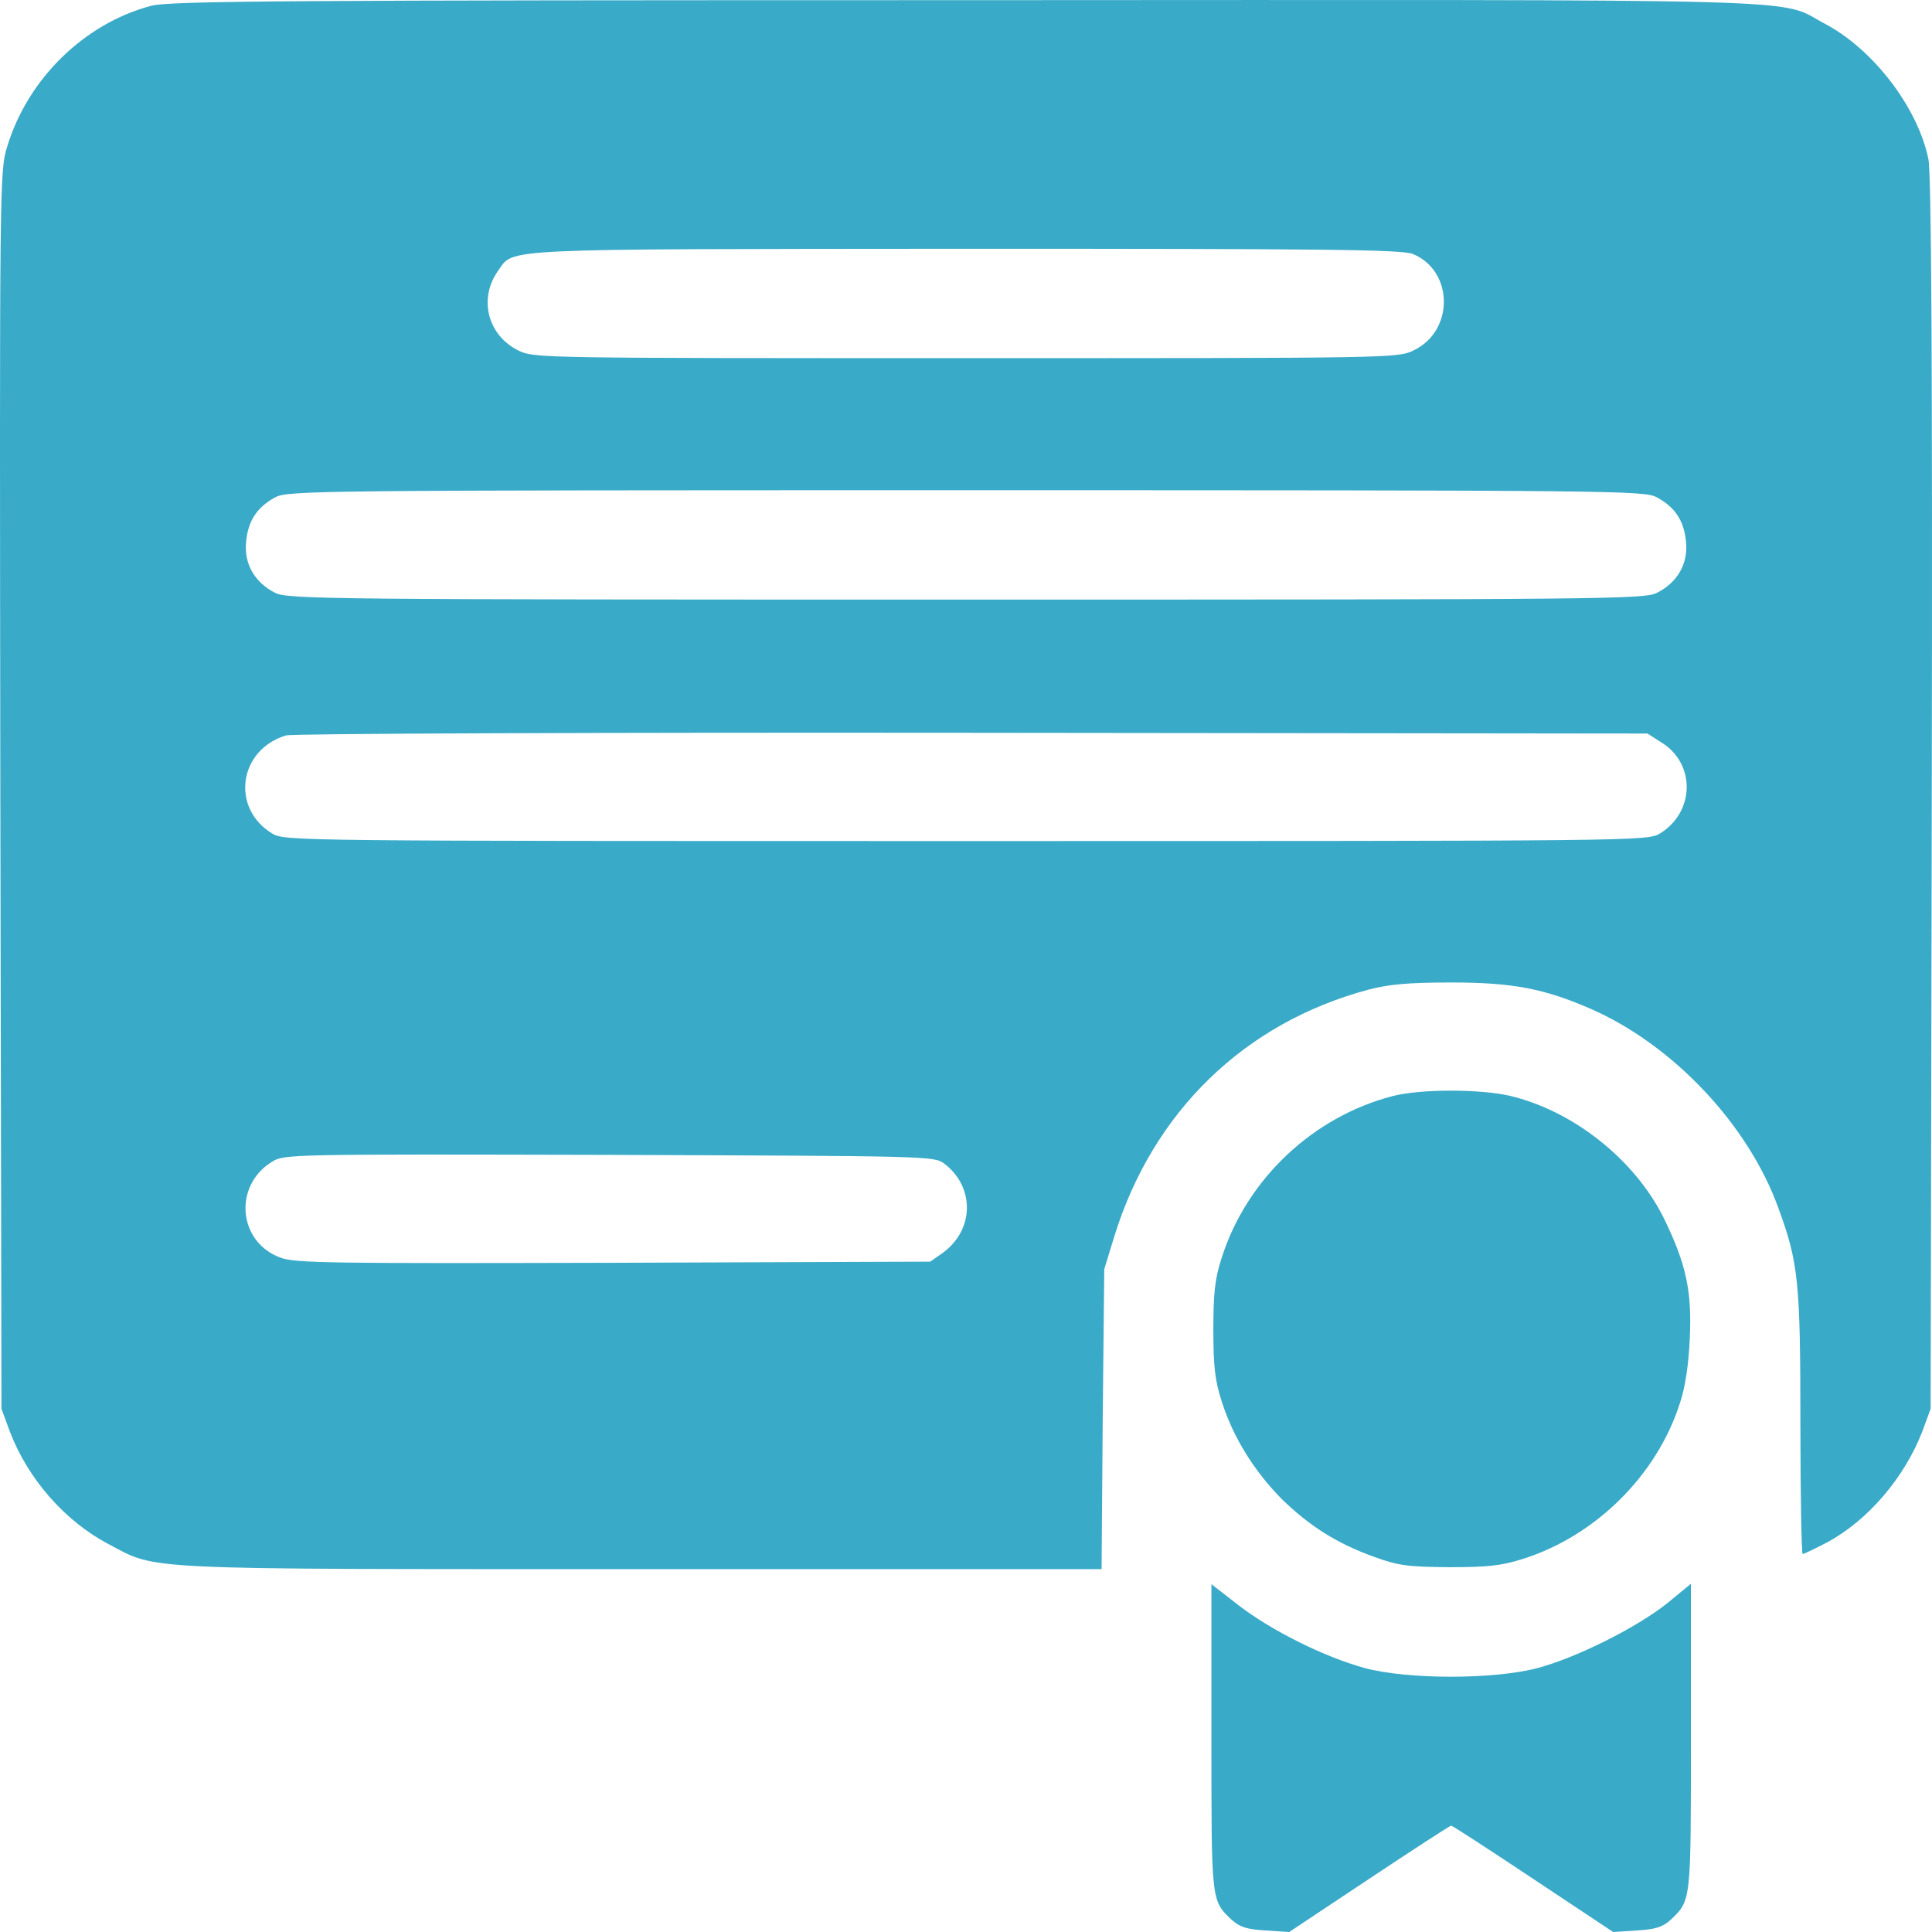
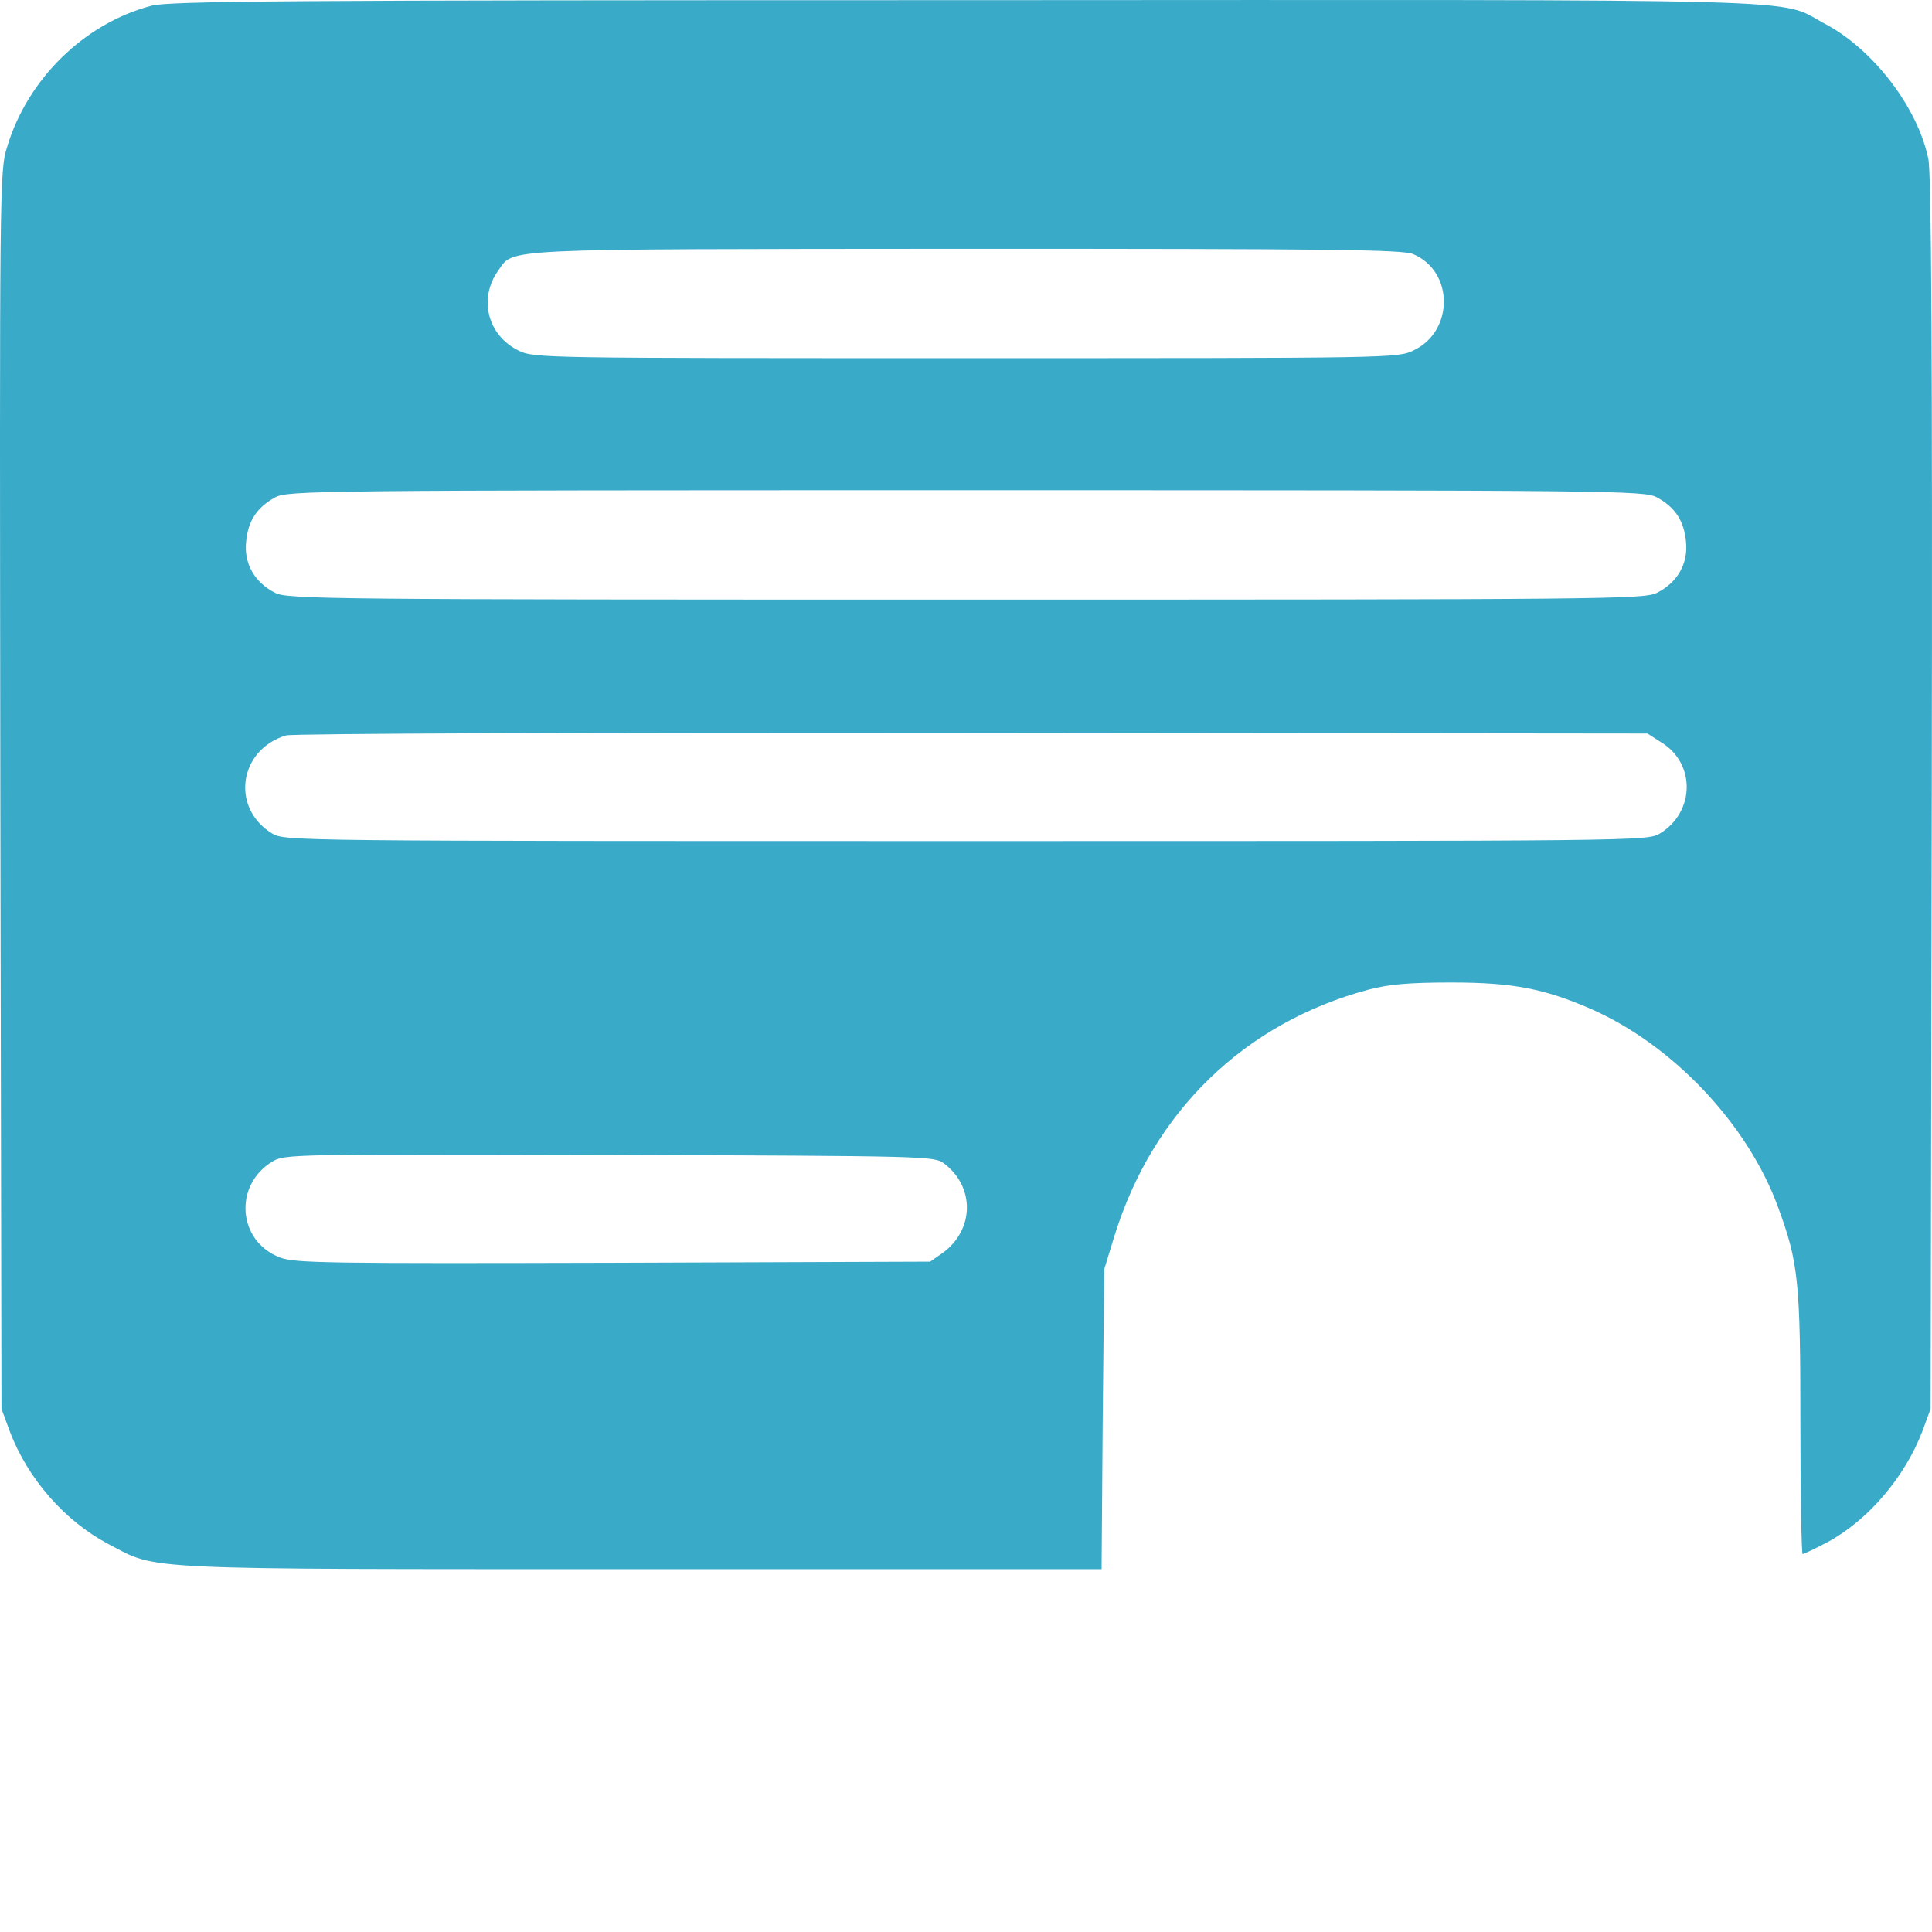
<svg xmlns="http://www.w3.org/2000/svg" width="34" height="34" viewBox="0 0 34 34" fill="none">
  <path d="M2.657 0.103C1.481 0.415 0.484 1.391 0.125 2.586C-0.008 3.011 -0.008 3.21 0.006 13.905L0.026 24.792L0.172 25.19C0.491 26.027 1.142 26.77 1.912 27.175C2.783 27.634 2.338 27.614 11.3 27.614H19.386L19.406 24.971L19.433 22.336L19.612 21.752C20.29 19.567 21.897 18.001 24.083 17.416C24.435 17.324 24.774 17.29 25.538 17.29C26.621 17.29 27.173 17.397 27.997 17.755C29.445 18.392 30.76 19.787 31.292 21.247C31.651 22.223 31.684 22.555 31.684 25.064C31.684 26.319 31.704 27.348 31.724 27.348C31.744 27.348 31.943 27.255 32.156 27.142C32.873 26.757 33.518 26 33.83 25.19L33.976 24.792L33.996 13.971C34.009 6.363 33.989 3.044 33.936 2.798C33.75 1.889 32.96 0.86 32.109 0.415C31.259 -0.037 32.362 -0.003 16.968 0.003C5.002 0.003 2.962 0.016 2.657 0.103ZM24.867 4.471C25.585 4.77 25.591 5.825 24.881 6.164C24.602 6.303 24.535 6.303 17.001 6.303C9.54 6.303 9.4 6.303 9.128 6.171C8.583 5.905 8.417 5.261 8.762 4.77C9.055 4.365 8.623 4.385 16.988 4.378C23.372 4.378 24.681 4.391 24.867 4.471ZM29.159 8.753C29.478 8.926 29.638 9.165 29.671 9.536C29.711 9.921 29.518 10.253 29.159 10.433C28.94 10.546 28.222 10.552 17.001 10.552C5.779 10.552 5.062 10.546 4.842 10.433C4.484 10.253 4.291 9.921 4.331 9.536C4.364 9.165 4.524 8.926 4.842 8.753C5.062 8.633 5.52 8.627 17.001 8.627C28.482 8.627 28.94 8.633 29.159 8.753ZM29.232 13.062C29.844 13.433 29.83 14.29 29.212 14.668C28.993 14.801 28.847 14.801 17.001 14.801C5.155 14.801 5.008 14.801 4.789 14.668C4.058 14.223 4.198 13.194 5.035 12.942C5.128 12.909 10.563 12.889 17.101 12.896L28.993 12.909L29.232 13.062ZM16.616 20.477C17.16 20.889 17.147 21.645 16.589 22.05L16.37 22.203L10.789 22.223C5.799 22.236 5.181 22.23 4.929 22.13C4.185 21.851 4.105 20.862 4.789 20.444C5.002 20.311 5.115 20.311 10.722 20.324C16.317 20.344 16.443 20.344 16.616 20.477Z" fill="#39AAC8" />
-   <path d="M24.509 19.289C23.1 19.654 21.937 20.756 21.499 22.137C21.379 22.508 21.353 22.761 21.353 23.398C21.353 24.035 21.379 24.288 21.499 24.659C21.698 25.29 22.07 25.887 22.555 26.379C23.047 26.857 23.525 27.162 24.19 27.401C24.615 27.554 24.781 27.574 25.505 27.58C26.183 27.58 26.422 27.554 26.801 27.434C28.083 27.029 29.159 25.96 29.564 24.692C29.657 24.42 29.717 24.009 29.737 23.564C29.777 22.721 29.677 22.256 29.285 21.446C28.774 20.411 27.691 19.547 26.561 19.282C26.03 19.163 24.994 19.163 24.509 19.289Z" fill="#39AAC8" />
-   <path d="M21.319 30.574C21.319 33.475 21.313 33.442 21.678 33.788C21.818 33.914 21.944 33.953 22.27 33.973L22.688 34L24.096 33.064C24.874 32.546 25.518 32.128 25.538 32.128C25.558 32.128 26.203 32.546 26.98 33.064L28.389 34L28.807 33.973C29.133 33.953 29.259 33.914 29.398 33.788C29.764 33.442 29.757 33.475 29.757 30.568V27.872L29.345 28.211C28.814 28.636 27.757 29.167 27.066 29.353C26.296 29.559 24.768 29.559 24.01 29.353C23.293 29.154 22.376 28.696 21.798 28.251L21.319 27.879V30.574Z" fill="#39AAC8" />
</svg>